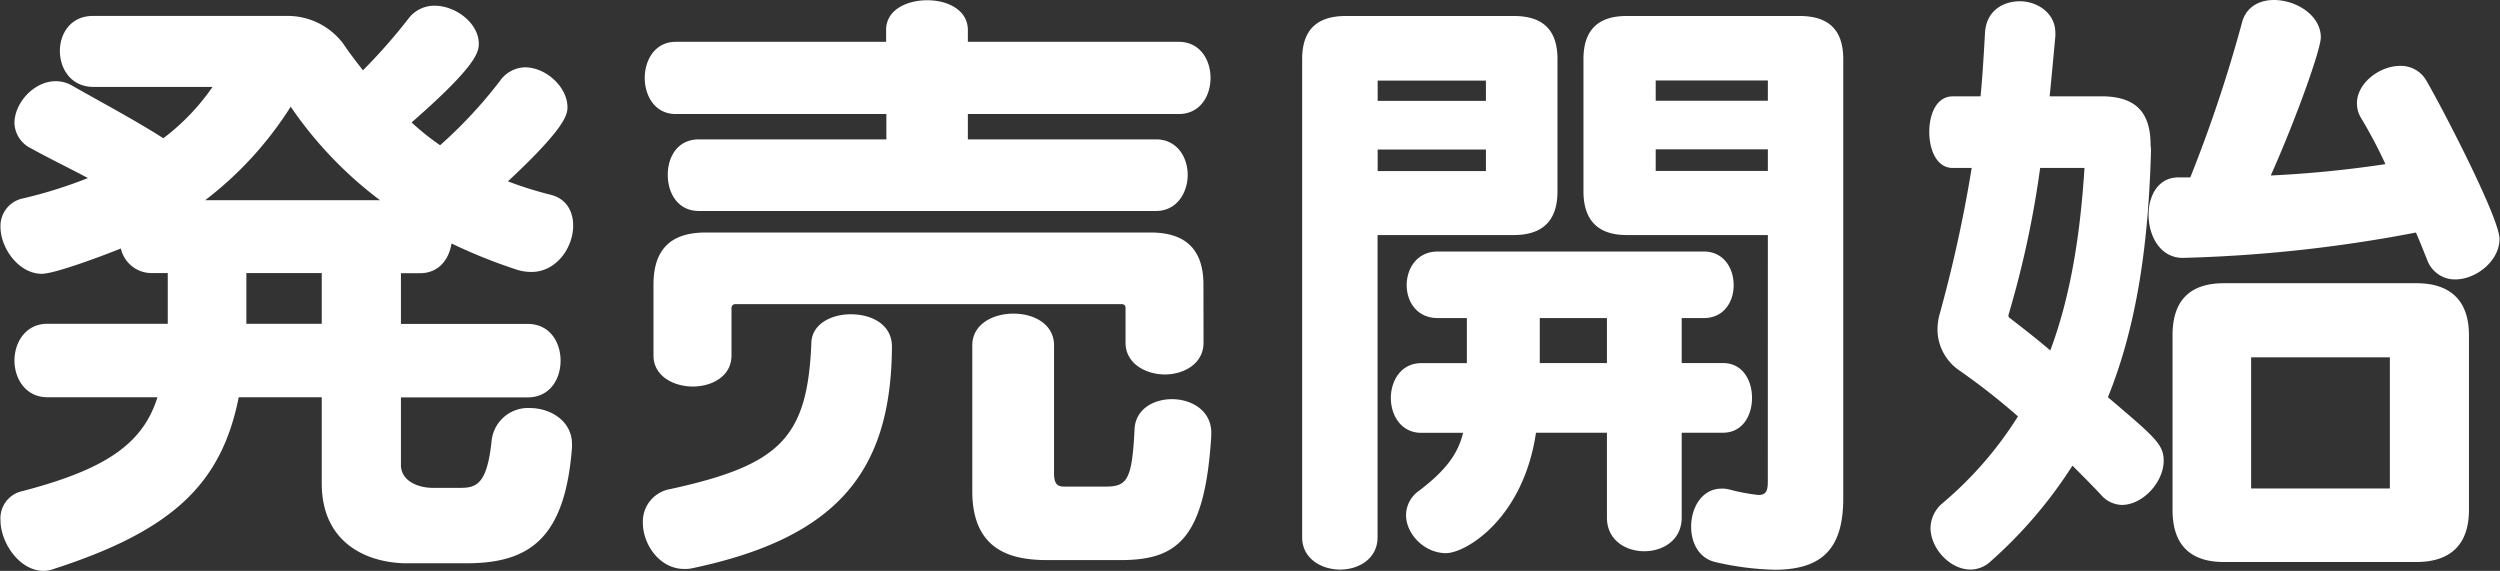
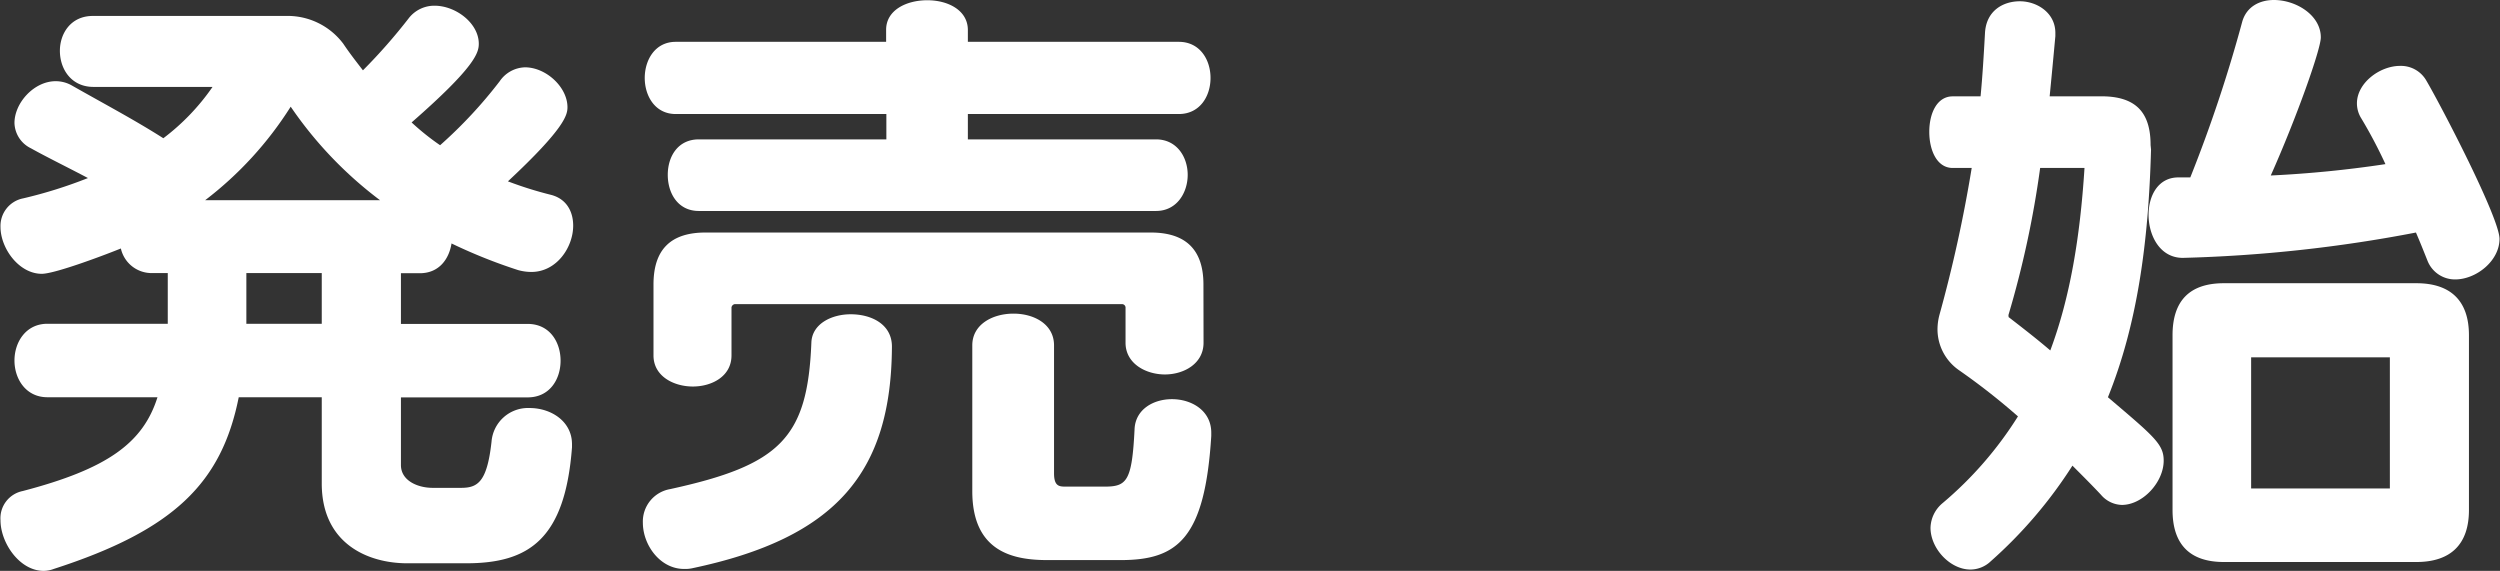
<svg xmlns="http://www.w3.org/2000/svg" id="i-m-i-02" data-name="i-m-i-02" viewBox="0 0 508 116">
  <rect x="0" y="0" width="508" height="116" fill="#333333" stroke="none" />
  <defs>
    <style>.cls-2{fill:#fff;}</style>
  </defs>
  <path class="cls-2" d="M82.76,114.46c-7.86,0-17.38-3.87-17.38-16.23V80.72H48.51c-3.47,17.38-13.13,27-37.59,34.89a5.82,5.82,0,0,1-2.06.39C4,116,.1,110.34.1,105.7a5.64,5.64,0,0,1,4.51-5.92C21.86,95.27,29.07,90,32,80.72H9.63c-4.38,0-6.69-3.73-6.69-7.46s2.31-7.47,6.69-7.47H34.09V55.49H30.87a6.4,6.4,0,0,1-6.31-5c-2.44,1-13.26,5.15-16.09,5.15C3.84,55.62.1,50.47.1,46.09A5.71,5.71,0,0,1,4.74,40.3a93.14,93.14,0,0,0,13.13-4.12C13.75,34,9.5,31.93,6.28,30.13A5.89,5.89,0,0,1,2.94,25c0-4.12,4-8.5,8.36-8.5a6.6,6.6,0,0,1,3.35.9c6.57,3.73,12.75,7,18.54,10.69a45.25,45.25,0,0,0,10-10.43H19c-4.51,0-6.83-3.61-6.83-7.34,0-3.48,2.19-7.08,6.7-7.08h40A14.14,14.14,0,0,1,69.75,8.88c1.29,1.93,2.71,3.74,4,5.41A113.58,113.58,0,0,0,83.14,3.6a6.58,6.58,0,0,1,5.15-2.44c4.38,0,9,3.6,9,7.72,0,1.81-.65,4.64-13.65,16a50.2,50.2,0,0,0,5.79,4.63,92.8,92.8,0,0,0,12.11-13,6.43,6.43,0,0,1,5.14-2.83c4.25,0,8.63,4,8.63,8.11,0,1.54-.51,4.25-12.1,15.06a76.59,76.59,0,0,0,8.62,2.71c3.22.77,4.64,3.34,4.64,6.3,0,4.38-3.35,9.4-8.5,9.4a10.06,10.06,0,0,1-2.7-.38,106.72,106.72,0,0,1-13.52-5.41c-.51,3.22-2.57,6.05-6.44,6.05H81.47v10.3h25.75c4.51,0,6.69,3.73,6.69,7.47s-2.18,7.46-6.69,7.46H81.47V94.5c0,3.22,3.48,4.63,6.44,4.63H93.7c3.35,0,5.28-1.15,6.18-9.39a7.44,7.44,0,0,1,7.73-6.83c4.37,0,8.62,2.71,8.62,7.34v.64c-1.41,18.67-8.75,23.57-21.5,23.57ZM77.22,40.68a80.42,80.42,0,0,1-18.15-19A72.77,72.77,0,0,1,41.69,40.68ZM65.38,55.49H50.06v10.3H65.38Z" />
  <path class="cls-2" d="M139,115.61c-4.89,0-8.37-4.89-8.37-9.39a6.68,6.68,0,0,1,5.53-6.83C158.56,94.5,164.09,89,164.87,69.65c.12-3.86,4.12-5.79,8-5.79,4.25,0,8.37,2.06,8.37,6.56-.13,25.5-11.2,38.89-40.69,45.07A6.67,6.67,0,0,1,139,115.61Zm3-72.74c-4.25,0-6.31-3.6-6.31-7.34s2.06-7.21,6.31-7.21h38.11V23.17H137.31c-4.24,0-6.3-3.73-6.3-7.33s2.06-7.34,6.3-7.34h42.75V6.05c0-4,4.12-6,8.37-6s8.24,2.06,8.24,6.05V8.5h42.87c4.25,0,6.44,3.6,6.44,7.34s-2.19,7.33-6.44,7.33H196.67v5.15H234.9c4.25,0,6.44,3.61,6.44,7.21s-2.19,7.34-6.44,7.34ZM244.56,69.65c0,4.25-4,6.44-7.85,6.44s-8-2.19-8-6.44V62.44a.72.72,0,0,0-.77-.64H149.29a.82.82,0,0,0-.65.64v9.79c0,4.25-4,6.31-7.85,6.31s-8-2.06-8-6.31V57.81c0-7.08,3.47-10.56,10.55-10.56h90.51c7.09,0,10.69,3.48,10.69,10.56Zm-31.67,44.16c-6.83,0-15.32-1.54-15.32-14V70.17c0-4.25,4.12-6.44,8.37-6.44s8.24,2.19,8.24,6.44v26c0,2.58,1,2.71,2.31,2.71h8c4.5,0,5.53-1.16,6.05-11.59.13-4.12,3.86-6.18,7.59-6.18,4,0,8,2.32,8,6.82v.65c-1.29,20.85-6.83,25.23-18.42,25.23Z" />
-   <path class="cls-2" d="M264.6,12c0-5.92,3-8.75,8.88-8.75H307.6c5.92,0,8.88,2.83,8.88,8.75V38.88q0,8.88-8.88,8.88H279.92v61.42c0,4.37-3.86,6.56-7.6,6.56s-7.72-2.19-7.72-6.56Zm37.34,4.38h-22v4.12h22Zm0,14h-22v4.38h22Zm39.78,57.55v17.26c0,4.5-3.74,6.82-7.6,6.82s-7.59-2.32-7.59-6.82V87.93H312.11c-2.58,17.51-14.29,24.47-18.29,24.47-4.37,0-8.11-3.87-8.11-7.73a6.1,6.1,0,0,1,2.71-5c5.4-4.12,7.85-7.47,8.88-11.72h-8.5c-4.12,0-6.18-3.6-6.18-7.08s2.06-7.08,6.18-7.08h9.27V64.63h-5.92c-4.25,0-6.31-3.35-6.31-6.69s2.06-6.83,6.31-6.83h54.07c4,0,6.06,3.35,6.06,6.83s-2.06,6.69-6.06,6.69h-4.5v9.14h8.37c4,0,5.92,3.48,5.92,7.08s-1.93,7.08-5.92,7.08Zm-15.19-23.3H312.88v9.14h13.65Zm32.7-16.87H330.52c-5.8,0-8.76-3-8.76-8.88V12c0-5.92,3-8.75,8.76-8.75h35.15c5.92,0,8.88,2.83,8.88,8.75v89.22c0,9.53-3.61,14.55-13.91,14.55a58.46,58.46,0,0,1-12-1.54c-3.48-.77-5-4-5-7.21,0-3.86,2.19-7.73,6.18-7.73a5.75,5.75,0,0,1,1.42.13,40.07,40.07,0,0,0,6.05,1.16c1.54,0,1.93-.77,1.93-2.7Zm0-31.41H336.44v4.12h22.79Zm0,14H336.44v4.38h22.79Z" />
  <path class="cls-2" d="M437.09,30.38c-.52,19.19-2.84,35.67-8.76,50.34,9.4,8,11.33,9.53,11.33,12.88,0,4.38-4.25,9-8.5,9a5.77,5.77,0,0,1-4.24-2.06c-1.68-1.8-3.61-3.73-5.8-5.92a92,92,0,0,1-16.61,19.44,6,6,0,0,1-4.12,1.67c-4.12,0-8.11-4.25-8.11-8.49a6.74,6.74,0,0,1,2.45-5,75.34,75.34,0,0,0,15.32-17.63,135.1,135.1,0,0,0-12-9.4A10.11,10.11,0,0,1,393.7,67a11.57,11.57,0,0,1,.39-3,280.63,280.63,0,0,0,6.56-29.87h-3.86c-3.22,0-4.76-3.61-4.76-7.34s1.54-7.21,4.76-7.21h5.66c.39-4,.65-8.37.9-12.88S407,.26,410.44.26s7.21,2.31,7.21,6.43v.65c-.39,4.25-.78,8.37-1.16,12.23H427c7.09,0,10,3.35,10,9.91Zm-22.53,3.74A198.68,198.68,0,0,1,408.12,64c0,.13,0,.51.13.51,2.83,2.19,5.66,4.38,8.37,6.7,4-10.69,6.05-22.92,6.95-37.08Zm30.51,1.93A287.52,287.52,0,0,0,455.63,4.38c.9-3.09,3.6-4.38,6.43-4.38,4.51,0,9.53,3.09,9.53,7.6,0,2.44-5,16.48-10.17,28.06a227.74,227.74,0,0,0,23.3-2.31,96.19,96.19,0,0,0-4.89-9.27,5.72,5.72,0,0,1-.9-3.09c0-4.12,4.63-7.6,8.75-7.6a5.94,5.94,0,0,1,5.41,3.09c3.09,5.28,14.81,27.81,14.81,32.06,0,4.5-4.77,8.24-9,8.24a6,6,0,0,1-5.66-3.87c-.77-1.93-1.54-3.86-2.32-5.66a288.44,288.44,0,0,1-47.38,5.15c-4.63,0-6.95-4.51-6.95-8.76,0-3.86,1.93-7.59,6.05-7.59Zm6.82,78.15c-6.95,0-10.43-3.61-10.43-10.56V68.11c0-7,3.48-10.56,10.43-10.56H491c7,0,10.69,3.6,10.69,10.56v35.53c0,7-3.74,10.56-10.69,10.56Zm33.73-41.59H457.43V99.26h28.19Z" />
</svg>